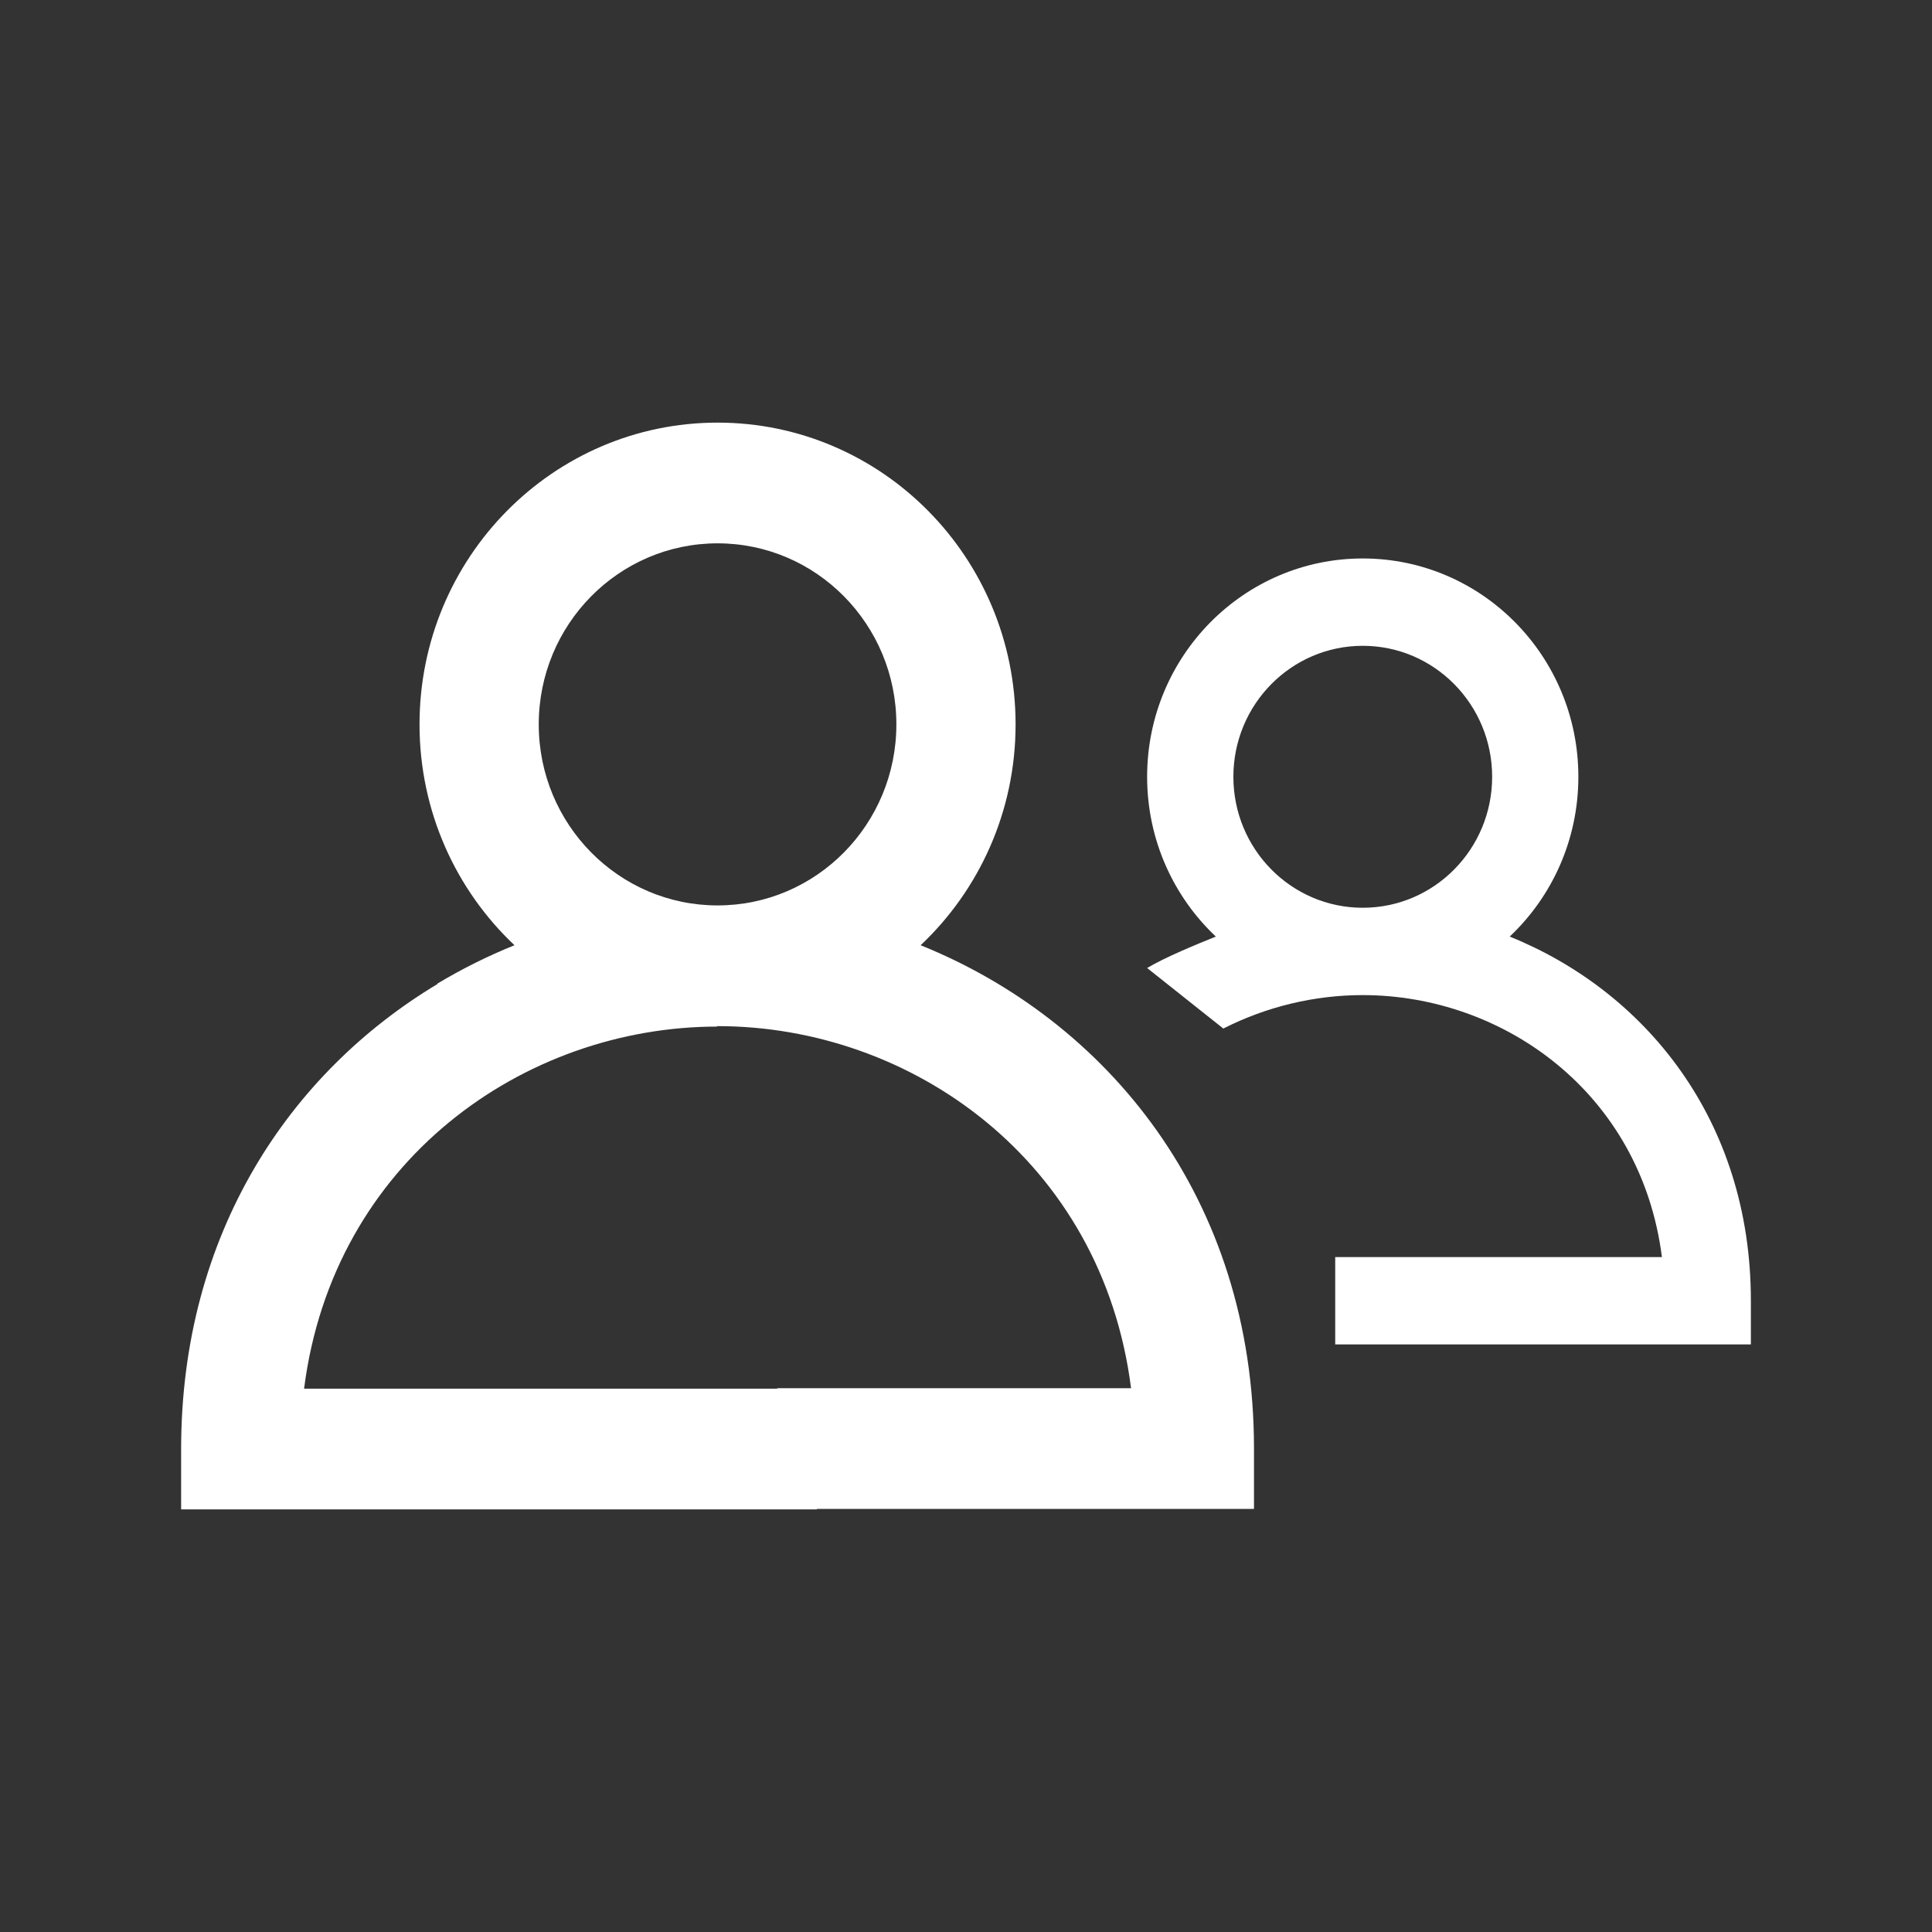
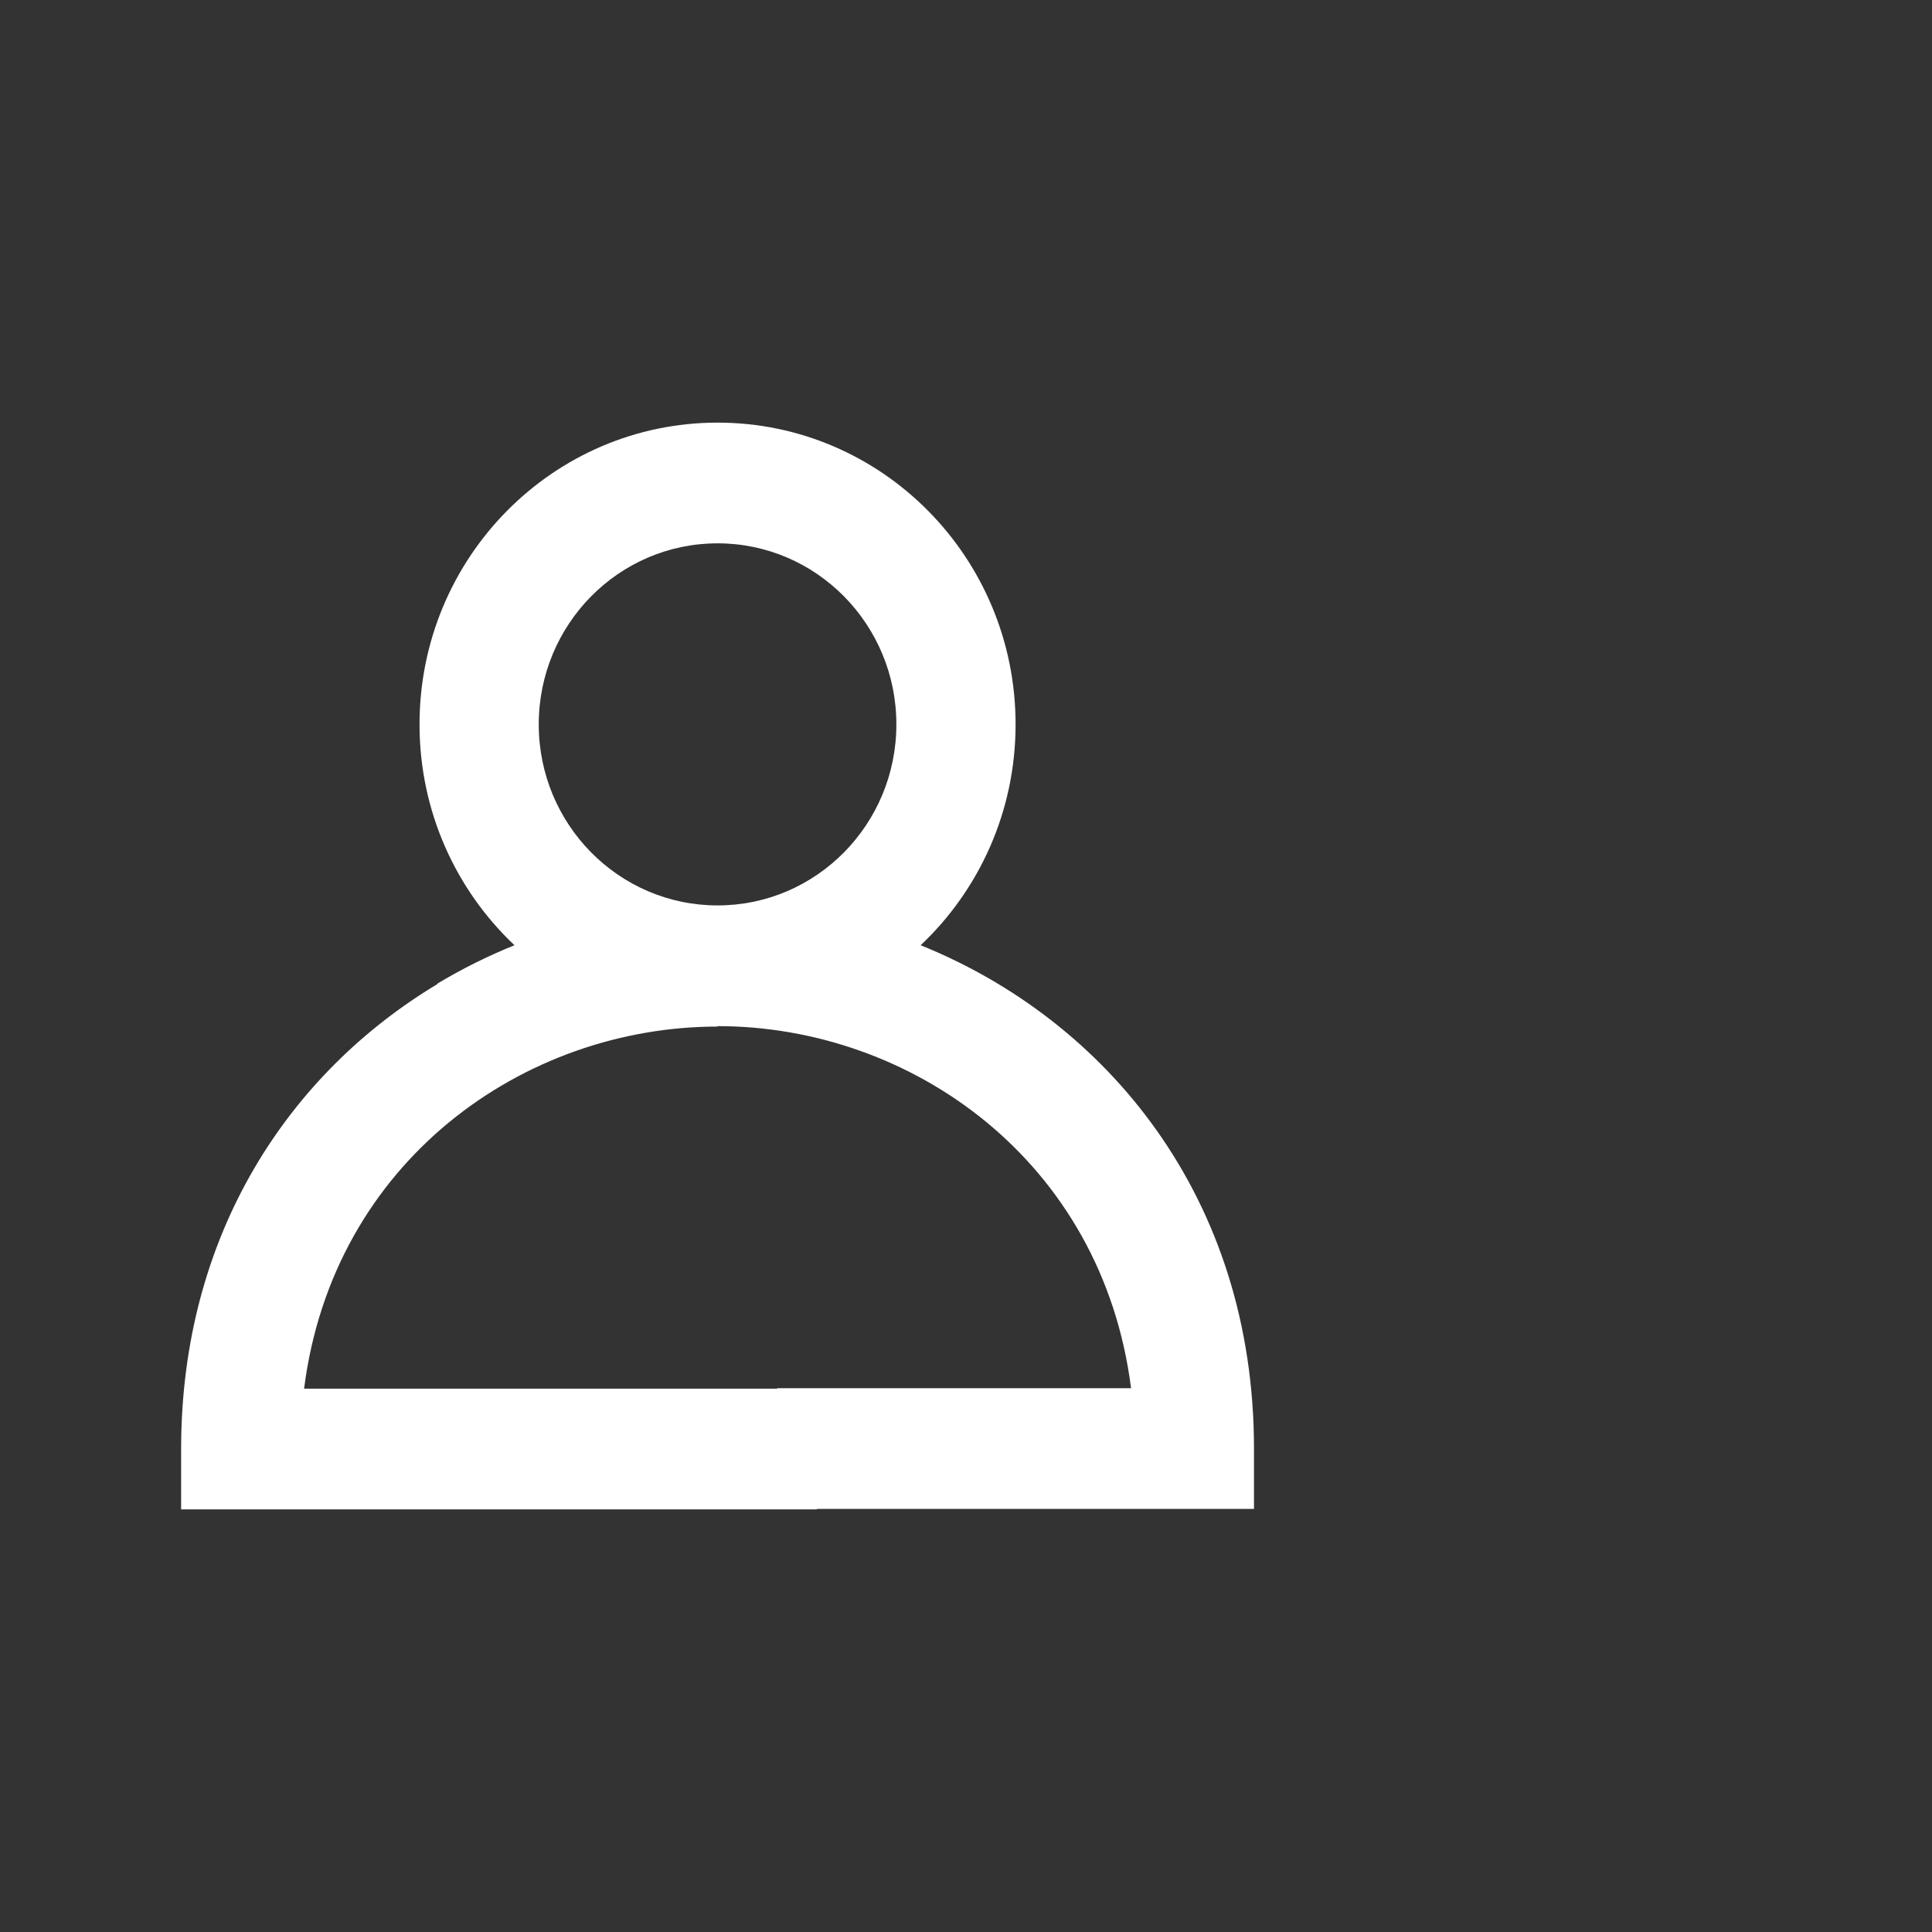
<svg xmlns="http://www.w3.org/2000/svg" width="48" height="48" viewBox="0 0 48 48" fill="none">
  <rect x="0" y="0" width="48" height="48" fill="#333333" stroke="none" />
-   <path fill-rule="evenodd" clip-rule="evenodd" d="M20.296 37.489C24.537 37.489 26.915 37.489 31.155 37.489V35.99C31.155 29.733 27.473 25.341 22.873 23.484C24.325 22.115 25.232 20.163 25.232 17.997C25.232 13.857 21.917 10.5 17.828 10.5C13.739 10.5 10.423 13.857 10.423 17.997C10.423 20.163 11.331 22.115 12.782 23.484C12.121 23.751 11.479 24.07 10.863 24.44L10.87 24.447C7.203 26.648 4.5 30.64 4.5 36.001V37.5H20.296V37.489ZM28.101 34.49C27.384 28.843 22.645 25.494 17.828 25.494C17.819 25.494 17.81 25.494 17.801 25.494L17.828 25.505C13.01 25.505 8.272 28.854 7.555 34.501H19.309V34.49H28.101ZM13.385 17.997C13.385 20.481 15.374 22.495 17.828 22.495C20.281 22.495 22.27 20.481 22.27 17.997C22.27 15.513 20.281 13.499 17.828 13.499C15.374 13.499 13.385 15.513 13.385 17.997Z" fill="white" />
-   <path fill-rule="evenodd" clip-rule="evenodd" d="M33.857 24.723C37.343 24.723 40.771 27.146 41.29 31.232H33.173V33.401H43.5V32.316C43.5 27.79 40.836 24.612 37.508 23.269C38.558 22.279 39.214 20.866 39.214 19.299C39.214 16.303 36.816 13.875 33.857 13.875C30.899 13.875 28.5 16.303 28.5 19.299C28.5 20.866 29.157 22.279 30.207 23.269C29.729 23.462 28.945 23.783 28.5 24.05L30.393 25.554C31.463 25.01 32.657 24.723 33.857 24.723ZM33.857 22.553C32.082 22.553 30.643 21.096 30.643 19.299C30.643 17.502 32.082 16.045 33.857 16.045C35.633 16.045 37.072 17.502 37.072 19.299C37.072 21.096 35.633 22.553 33.857 22.553Z" fill="white" />
+   <path fill-rule="evenodd" clip-rule="evenodd" d="M20.296 37.489C24.537 37.489 26.915 37.489 31.155 37.489V35.99C31.155 29.733 27.473 25.341 22.873 23.484C24.325 22.115 25.232 20.163 25.232 17.997C25.232 13.857 21.917 10.5 17.828 10.5C13.739 10.5 10.423 13.857 10.423 17.997C10.423 20.163 11.331 22.115 12.782 23.484C12.121 23.751 11.479 24.07 10.863 24.44L10.87 24.447C7.203 26.648 4.5 30.64 4.5 36.001V37.5H20.296V37.489ZM28.101 34.49C27.384 28.843 22.645 25.494 17.828 25.494L17.828 25.505C13.01 25.505 8.272 28.854 7.555 34.501H19.309V34.49H28.101ZM13.385 17.997C13.385 20.481 15.374 22.495 17.828 22.495C20.281 22.495 22.27 20.481 22.27 17.997C22.27 15.513 20.281 13.499 17.828 13.499C15.374 13.499 13.385 15.513 13.385 17.997Z" fill="white" />
</svg>